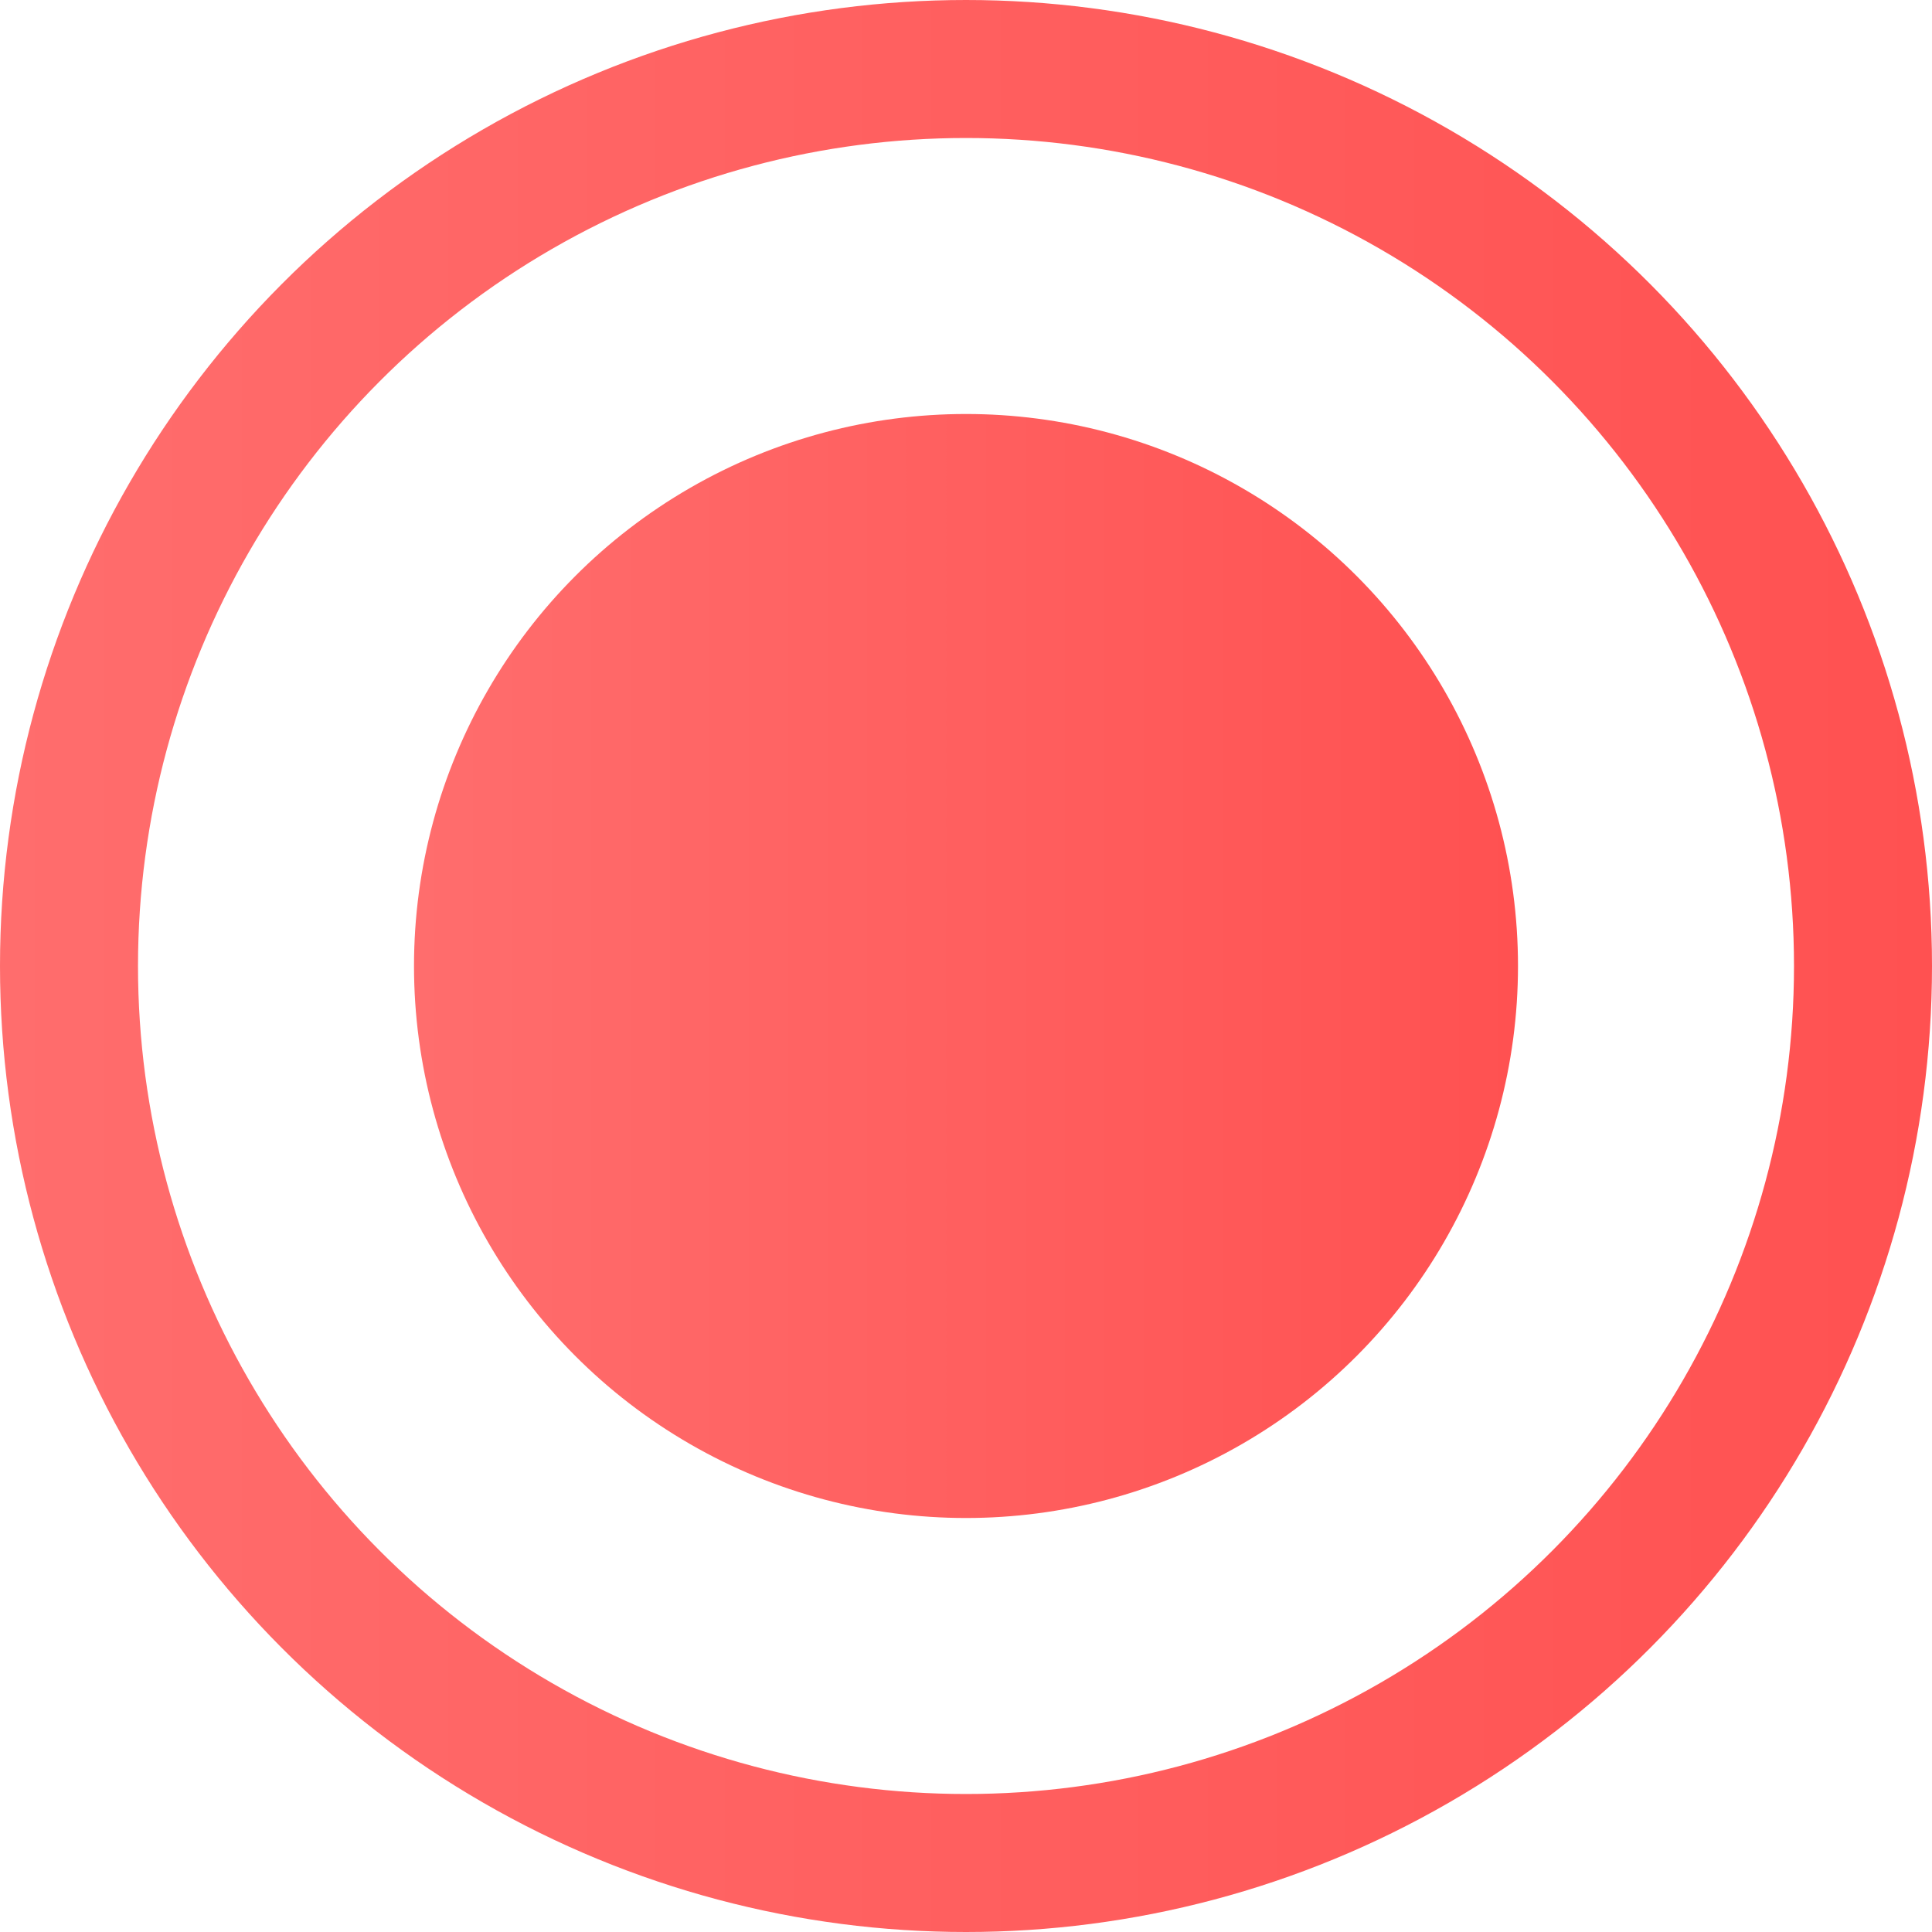
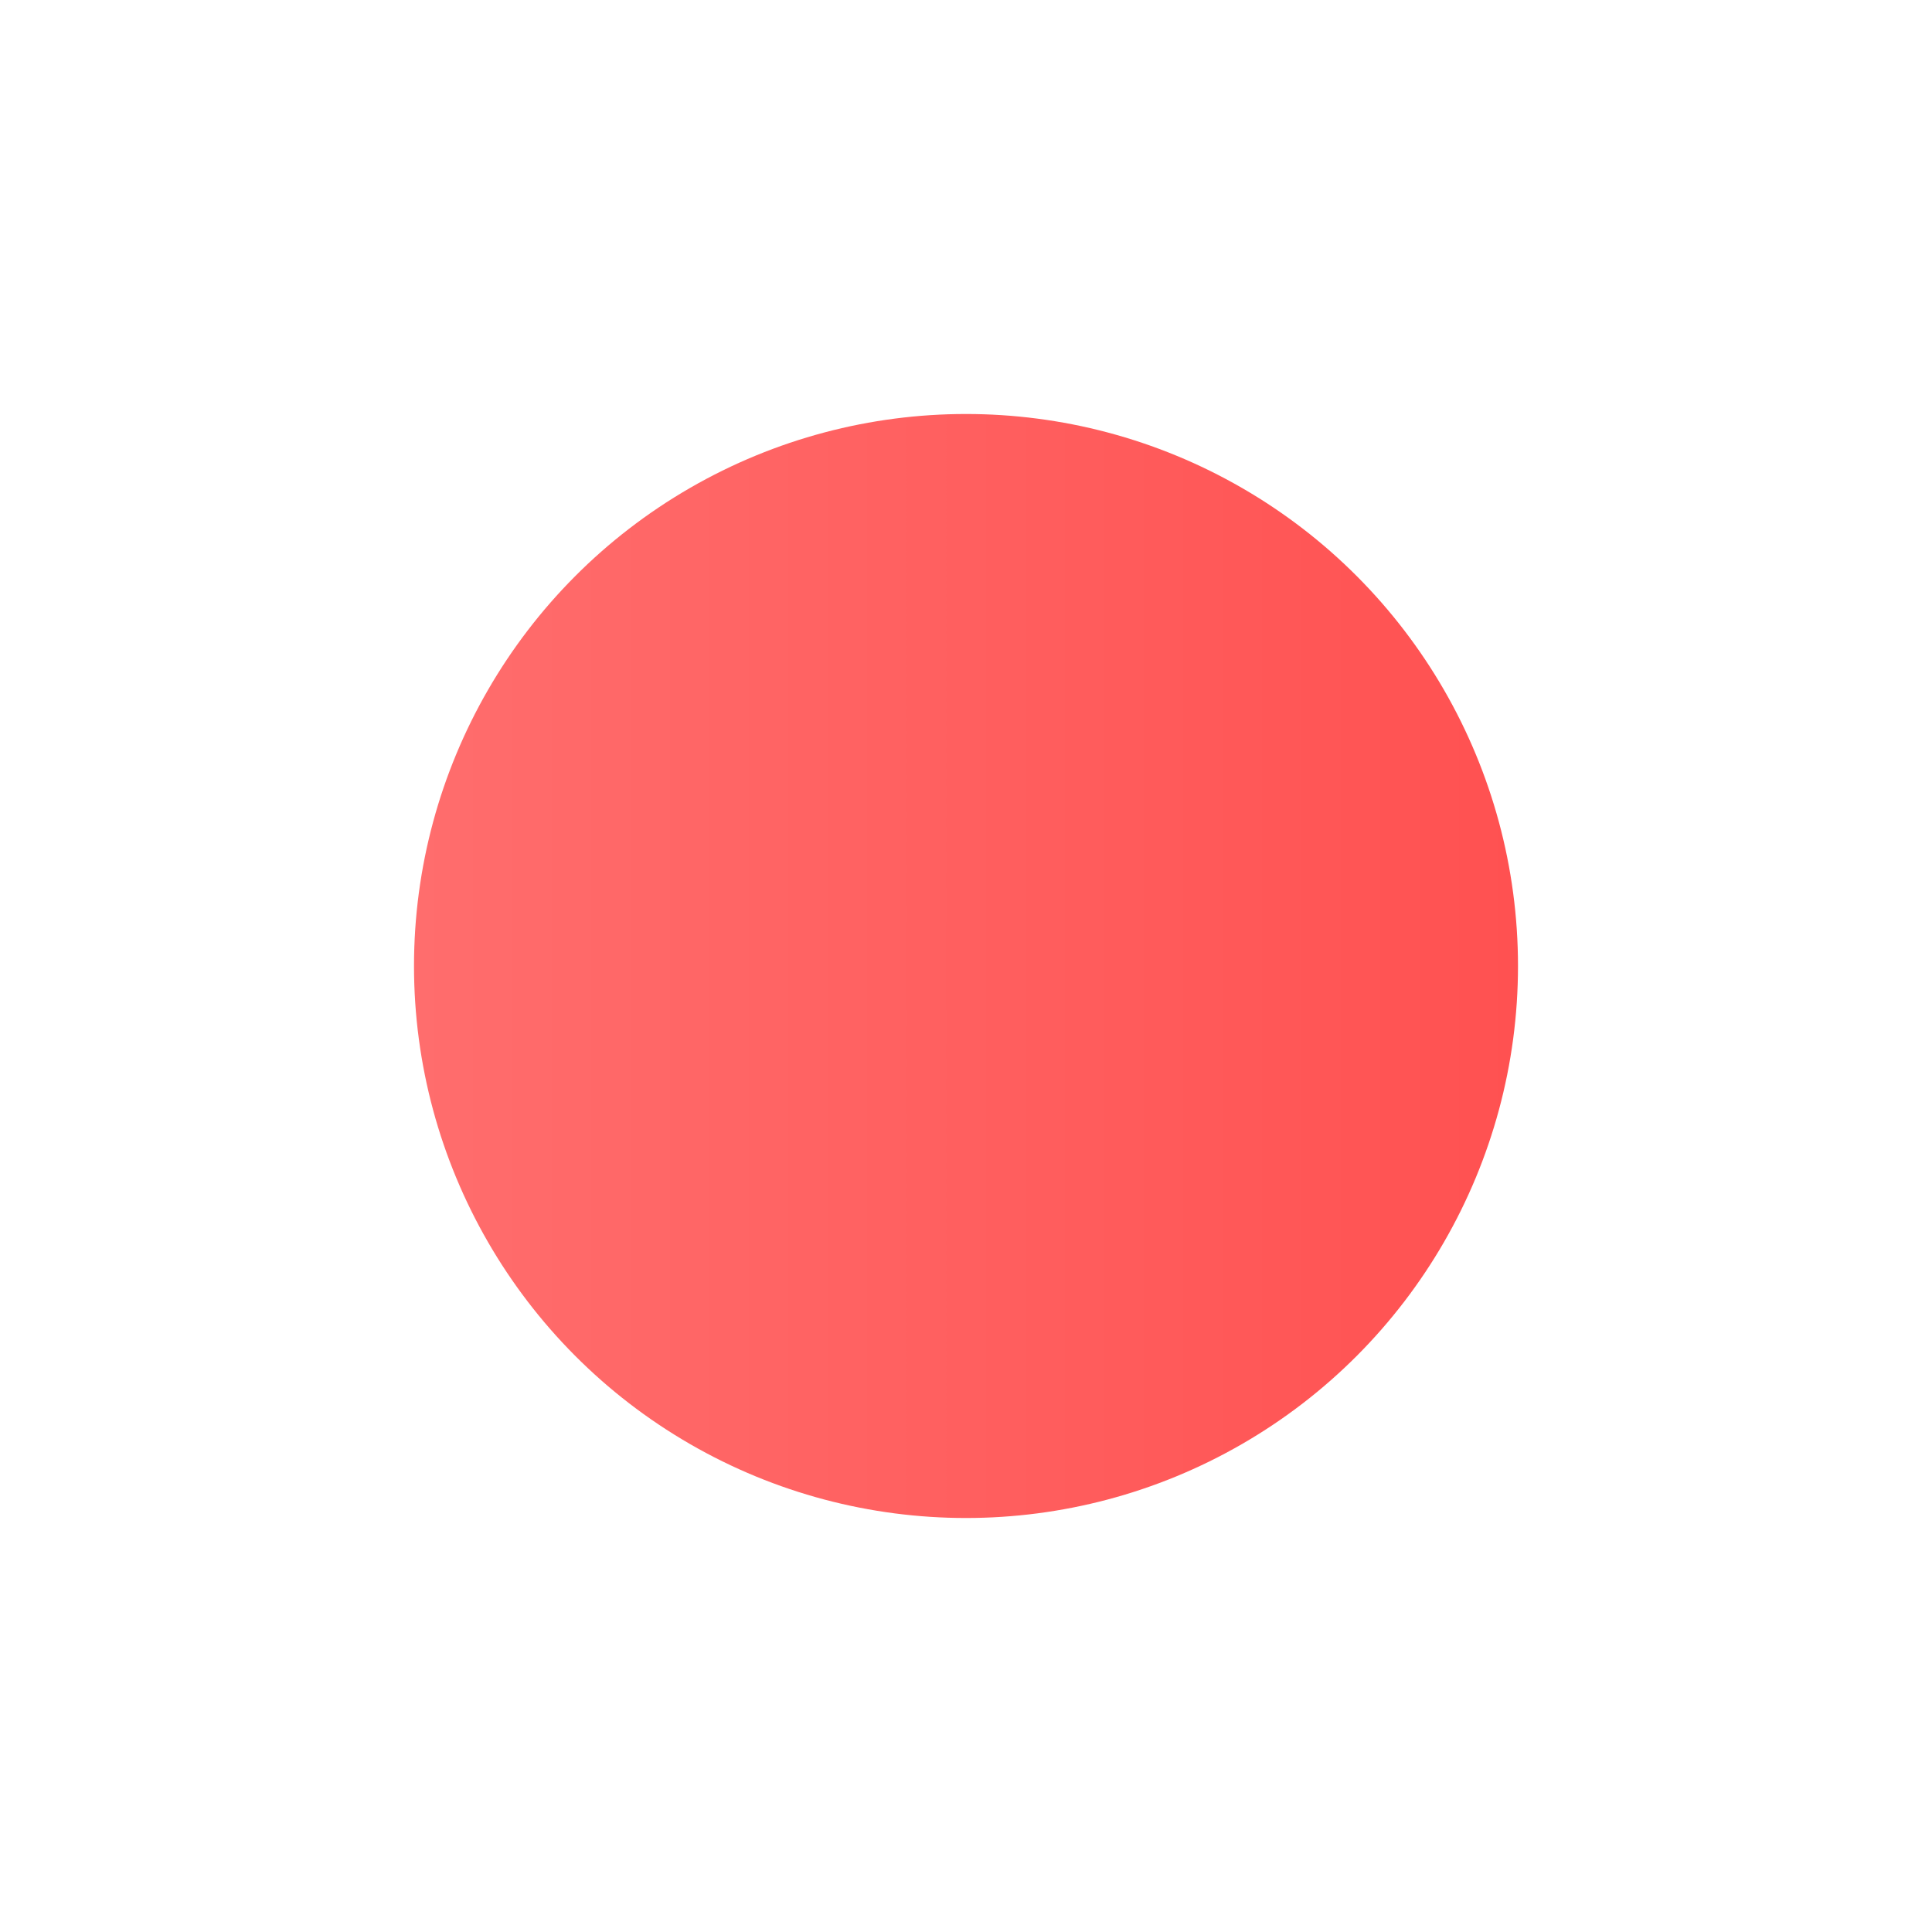
<svg xmlns="http://www.w3.org/2000/svg" width="14" height="14" viewBox="0 0 14 14" fill="none">
  <circle cx="7" cy="7" r="4" fill="url(#paint0_linear)" />
-   <circle cx="7" cy="7" r="6.5" stroke="url(#paint1_linear)" />
  <defs>
    <linearGradient id="paint0_linear" x1="3" y1="7" x2="11" y2="7" gradientUnits="userSpaceOnUse">
      <stop stop-color="#FF6D6D" />
      <stop offset="1" stop-color="#FF5151" />
    </linearGradient>
    <linearGradient id="paint1_linear" x1="1.04308e-07" y1="7" x2="14" y2="7" gradientUnits="userSpaceOnUse">
      <stop stop-color="#FF6D6D" />
      <stop offset="1" stop-color="#FF5151" />
    </linearGradient>
  </defs>
</svg>